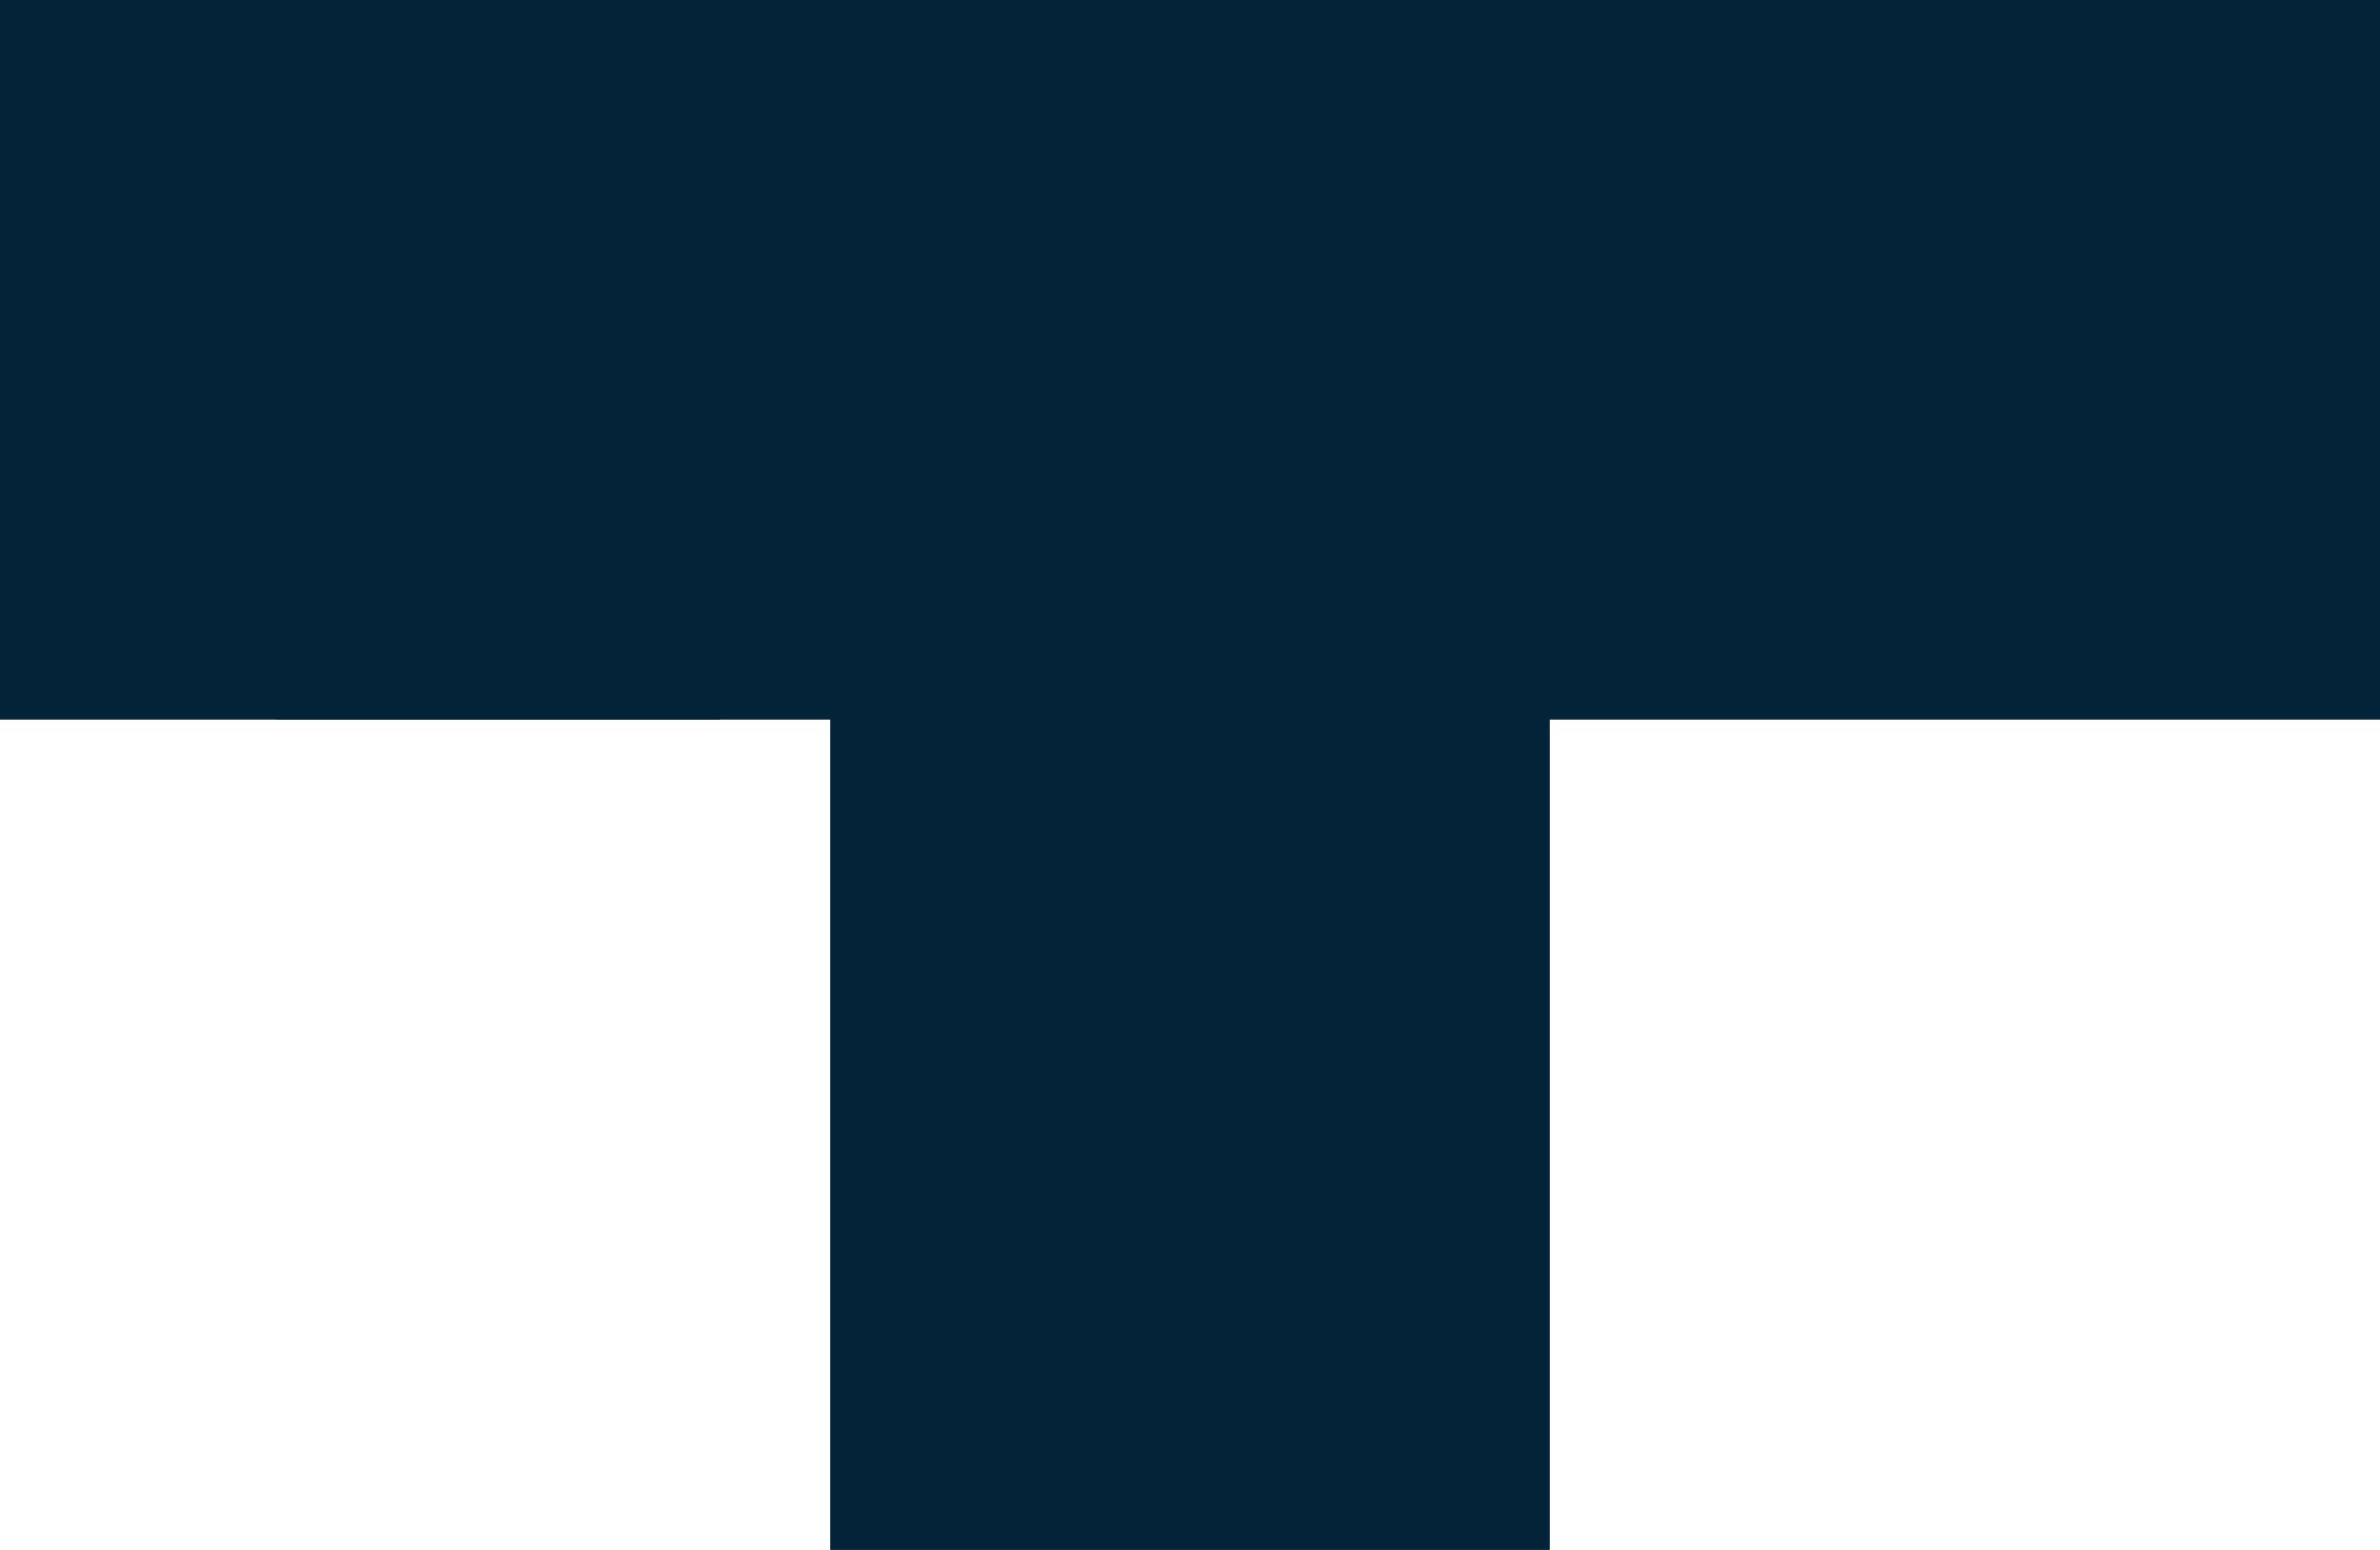
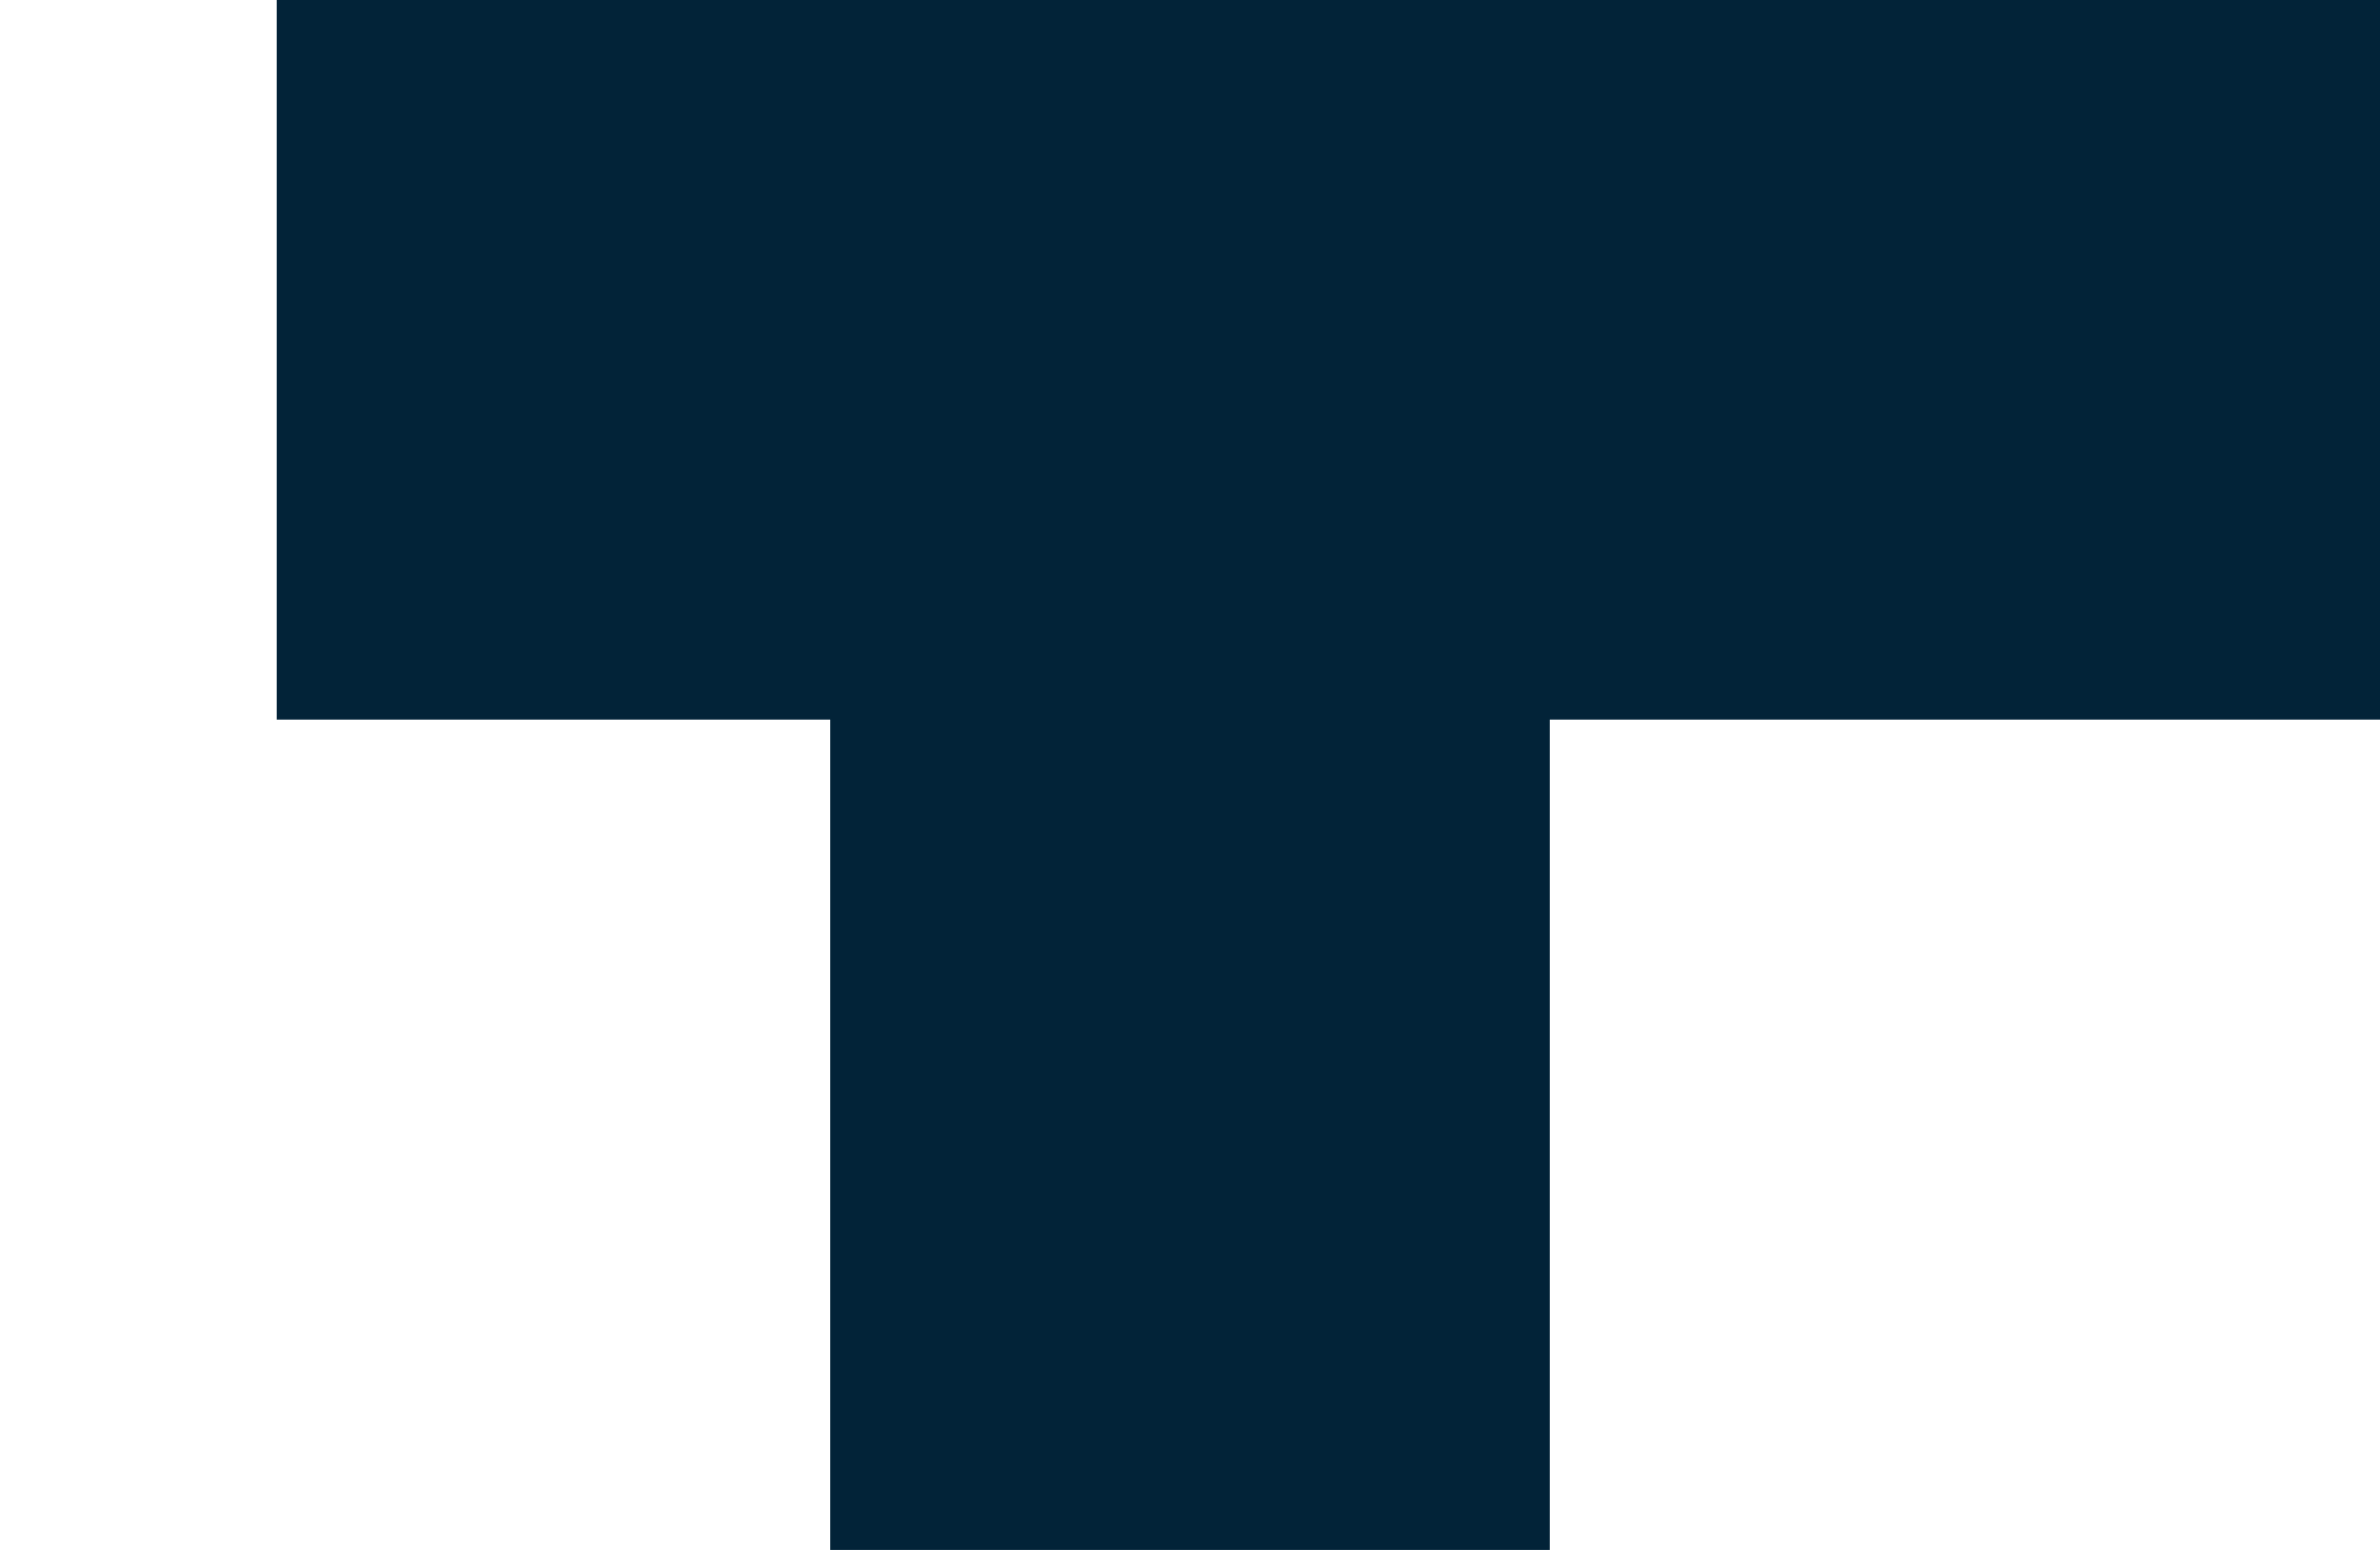
<svg xmlns="http://www.w3.org/2000/svg" width="86" height="56" viewBox="0 0 86 56" fill="none">
-   <rect x="26" width="26" height="26" transform="rotate(90 26 0)" fill="#022338" />
  <rect x="56" y="14" width="42" height="26" transform="rotate(90 56 14)" fill="#022338" />
  <rect x="86" width="26" height="76" transform="rotate(90 86 0)" fill="#022338" />
</svg>